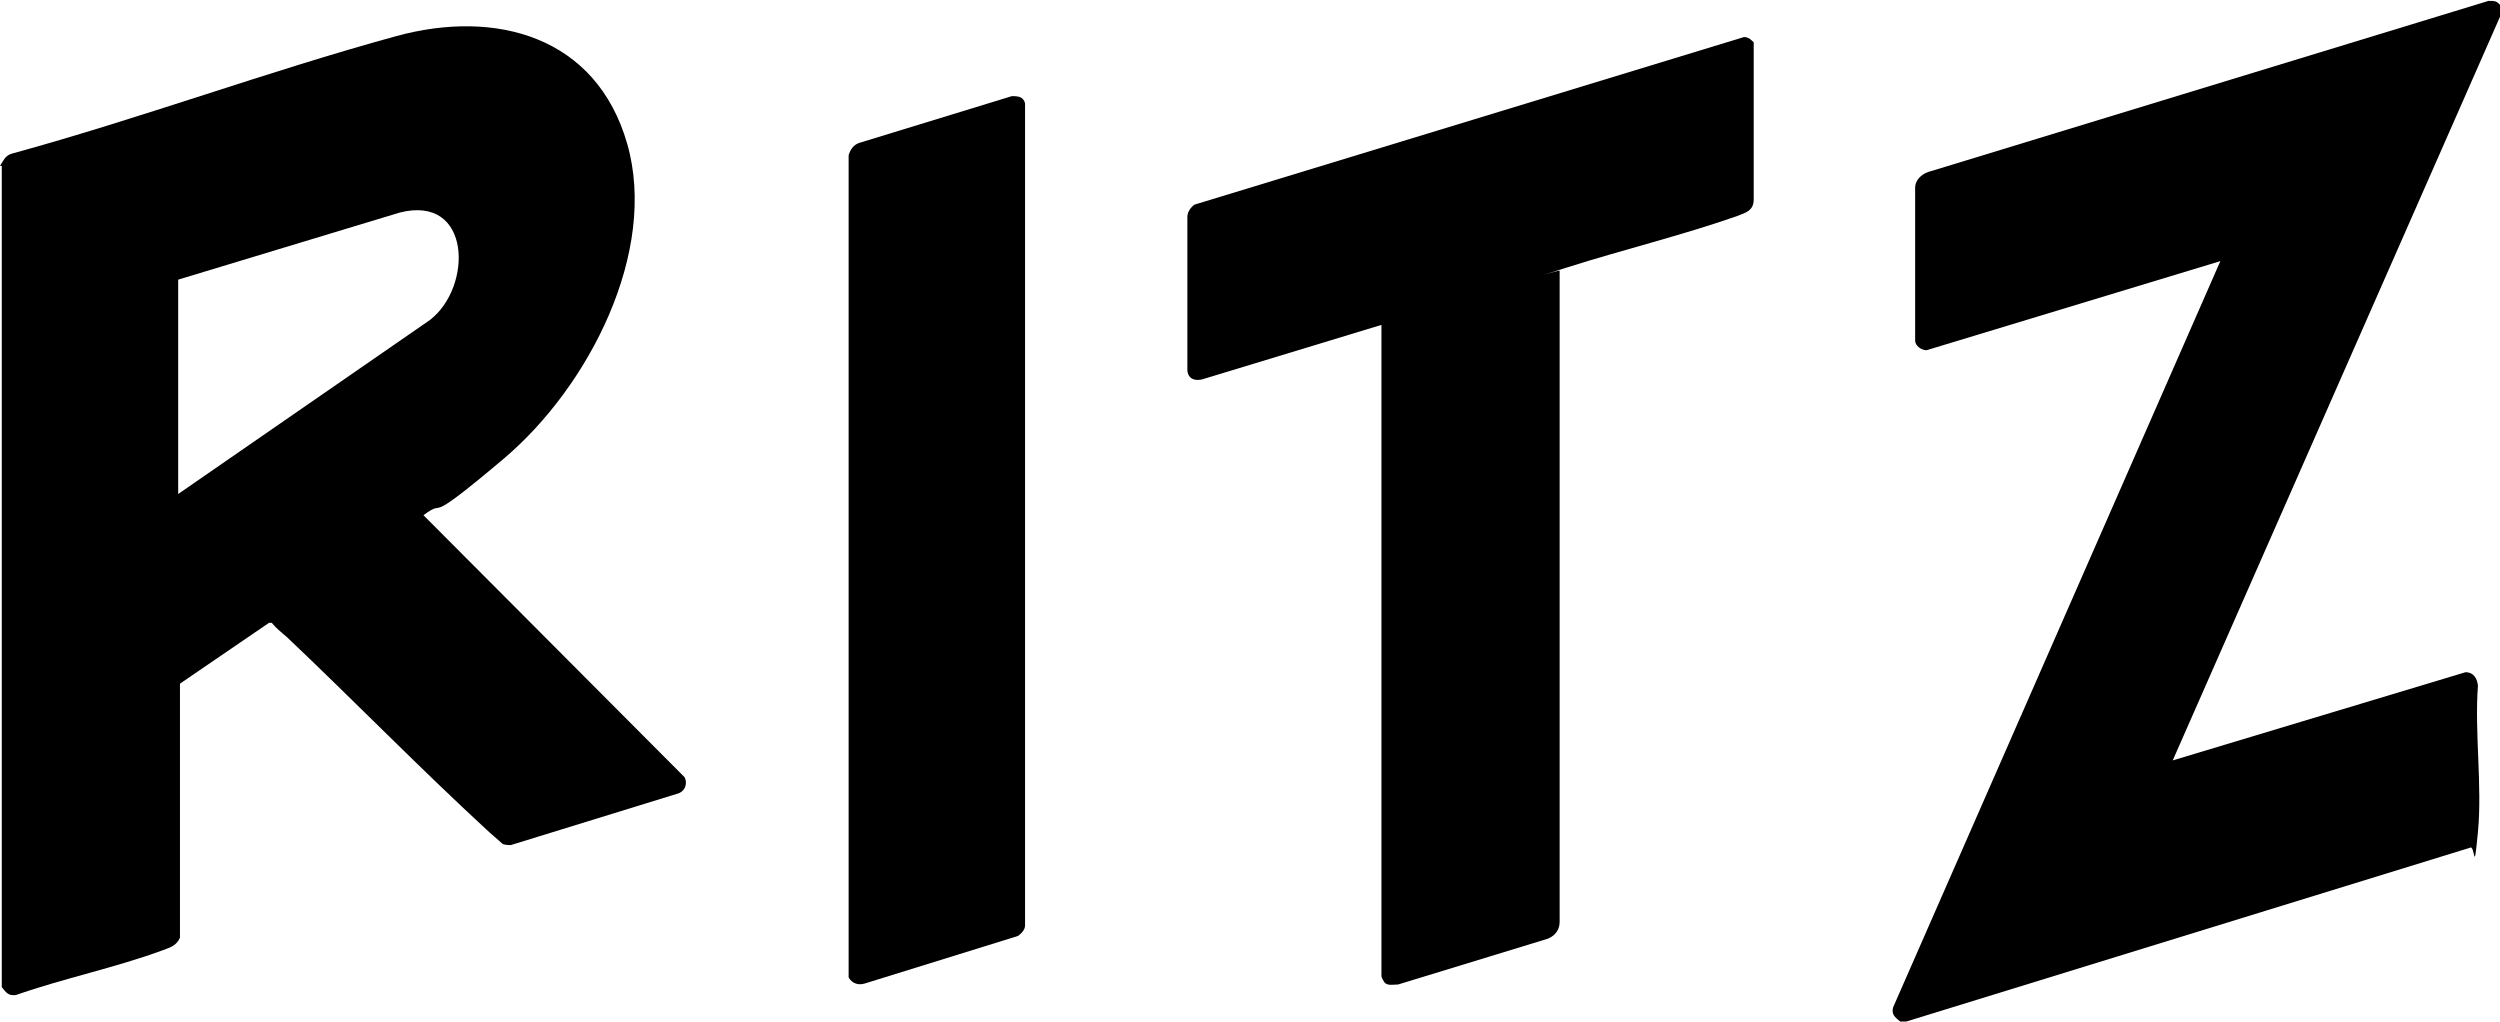
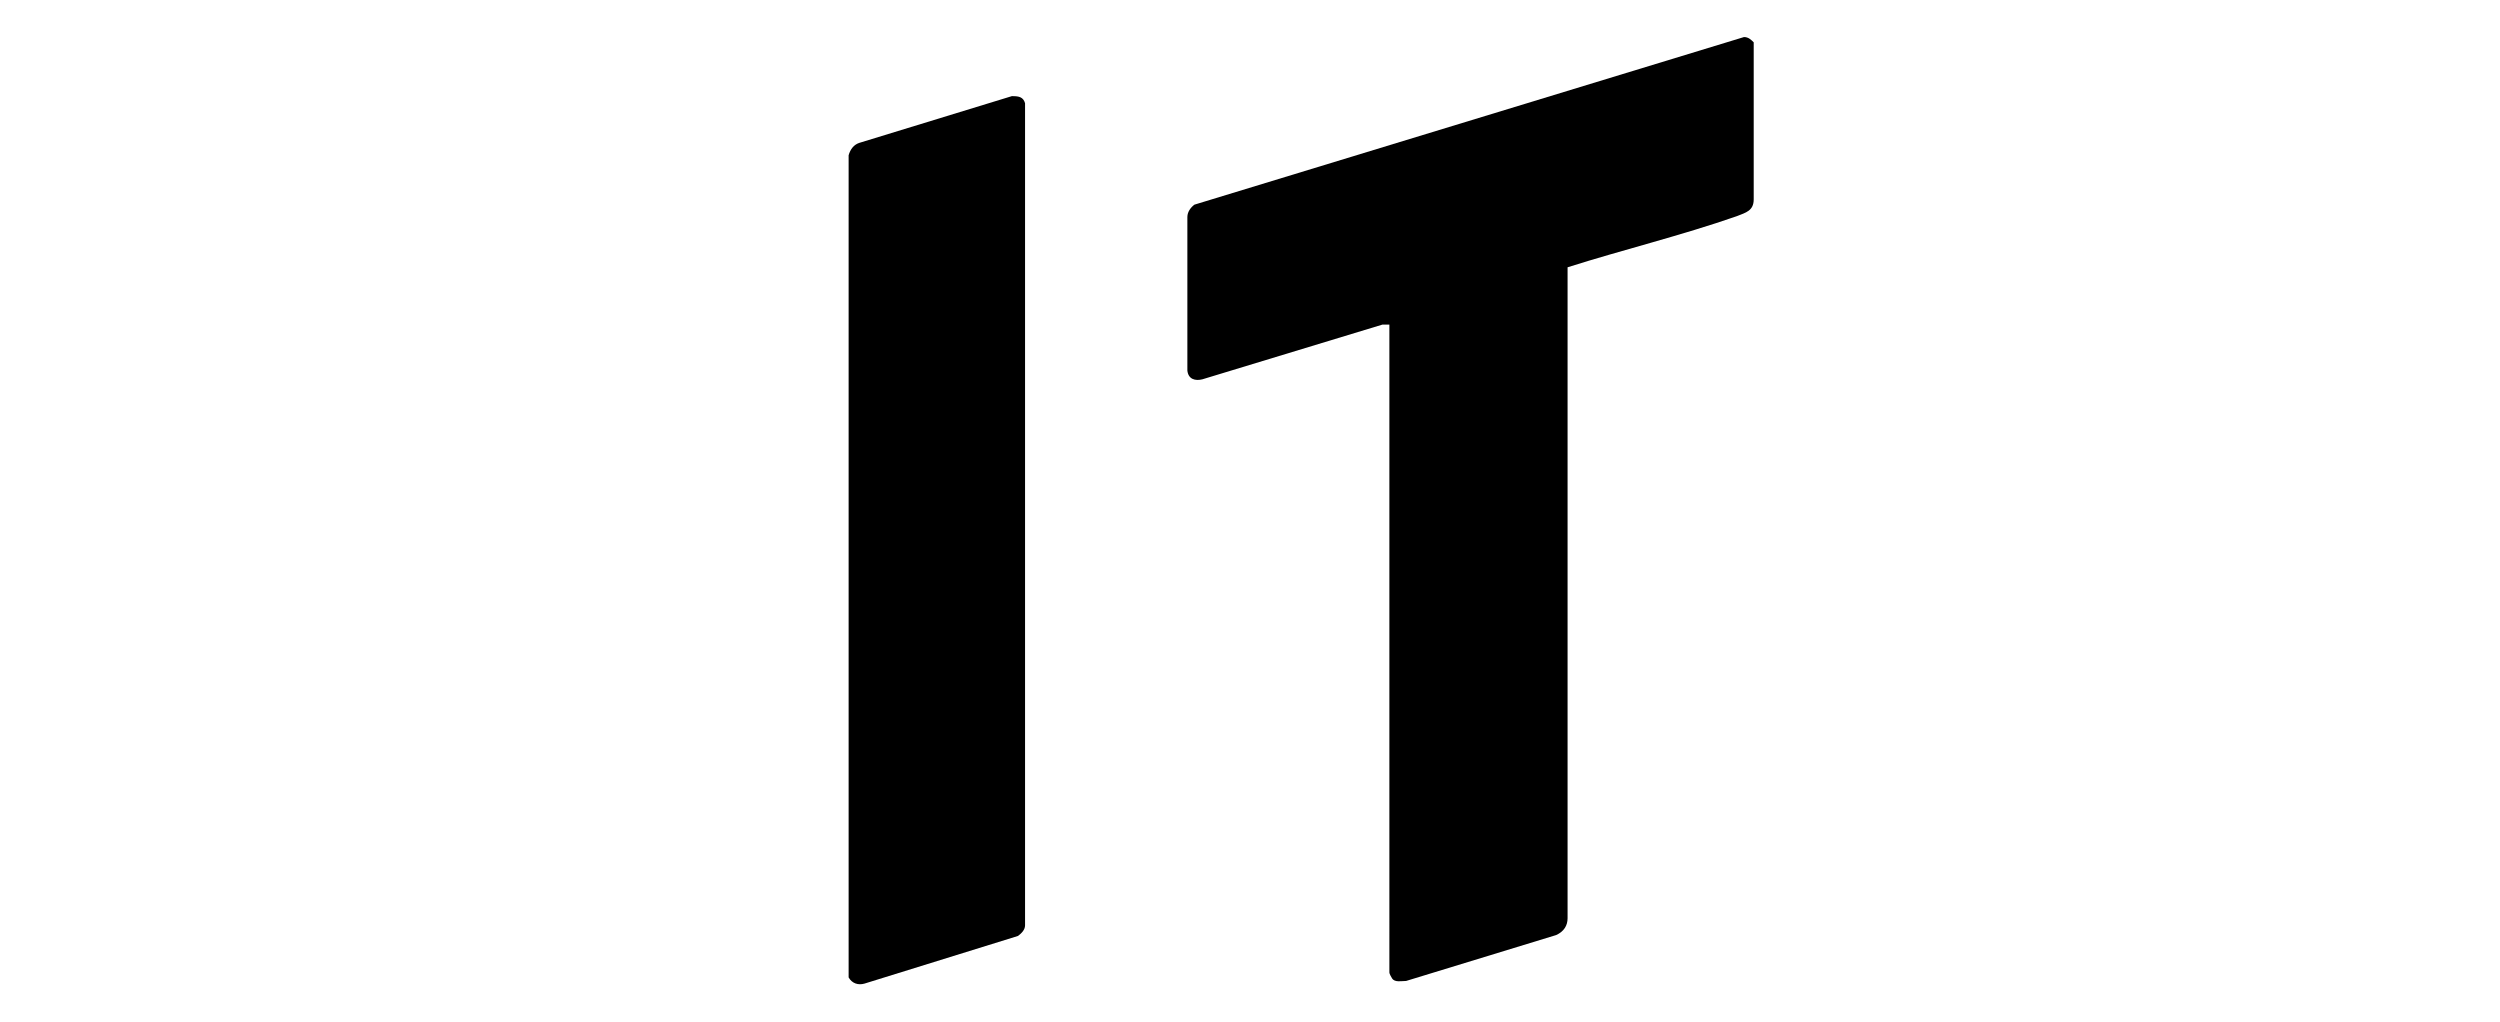
<svg xmlns="http://www.w3.org/2000/svg" id="Layer_1" version="1.1" viewBox="0 0 283.4 115.8">
-   <path d="M0,18.8c.4-.6.6-1.2,1.4-1.4,14.6-4,28.9-9.3,43.5-13.3,11.3-3.1,22.7,0,26.2,12.2s-4.3,27.5-14,35.7-6.1,4.2-9.1,6.4l29.6,29.7c.4.8,0,1.7-.9,1.9l-18.8,5.8c-.2,0-.8,0-1-.2s-1.5-1.3-1.8-1.6c-7.7-7.1-15-14.6-22.6-21.8-.6-.5-1.2-1-1.7-1.6h-.3c0,0-10.1,6.9-10.1,6.9v28.8c-.4.9-1.1,1.1-1.9,1.4-5.4,2-11.3,3.2-16.7,5.1-.9.1-1.1-.3-1.6-.9V18.8ZM20.2,56l28.5-19.7c4.9-3.7,4.8-14.3-3.4-12.2l-25.1,7.6v24.2Z" />
-   <path d="M283.4.7v1.2l-37.1,84.3,33.2-10c.9,0,1.3.7,1.4,1.5-.4,5.4.5,11.3,0,16.6s-.3,1.4-.9,1.8l-63.9,19.7h-.7c-.6-.5-1-.8-.8-1.6l37.1-84.6-33.3,10.1c-.6,0-1.3-.5-1.3-1.1v-17.3c0-1,.9-1.7,1.8-1.9L282.1.1c.7,0,1,0,1.4.6Z" />
-   <path d="M156.7,36.8l-20.4,6.2c-.8.2-1.6,0-1.7-1v-17.4c0-.6.4-1.1.8-1.4l62.3-19c.5,0,.8.3,1.1.6v17.8c0,1.3-.9,1.5-1.9,1.9-6.3,2.2-12.9,3.8-19.2,5.8s-.8.2-.9.4v73.8c0,.8-.4,1.5-1.3,1.9l-17,5.2c-.5,0-1.3.2-1.6-.3s-.3-.6-.3-.7V36.8Z" />
+   <path d="M156.7,36.8l-20.4,6.2c-.8.2-1.6,0-1.7-1v-17.4c0-.6.4-1.1.8-1.4l62.3-19c.5,0,.8.3,1.1.6v17.8c0,1.3-.9,1.5-1.9,1.9-6.3,2.2-12.9,3.8-19.2,5.8v73.8c0,.8-.4,1.5-1.3,1.9l-17,5.2c-.5,0-1.3.2-1.6-.3s-.3-.6-.3-.7V36.8Z" />
  <path d="M114.8,10.9c.7,0,1.2.1,1.4.8v93.2c0,.5-.4.9-.8,1.2l-17.4,5.4c-.7.2-1.4,0-1.8-.7V17.6c.2-.7.6-1.2,1.2-1.4l17.3-5.3Z" />
</svg>